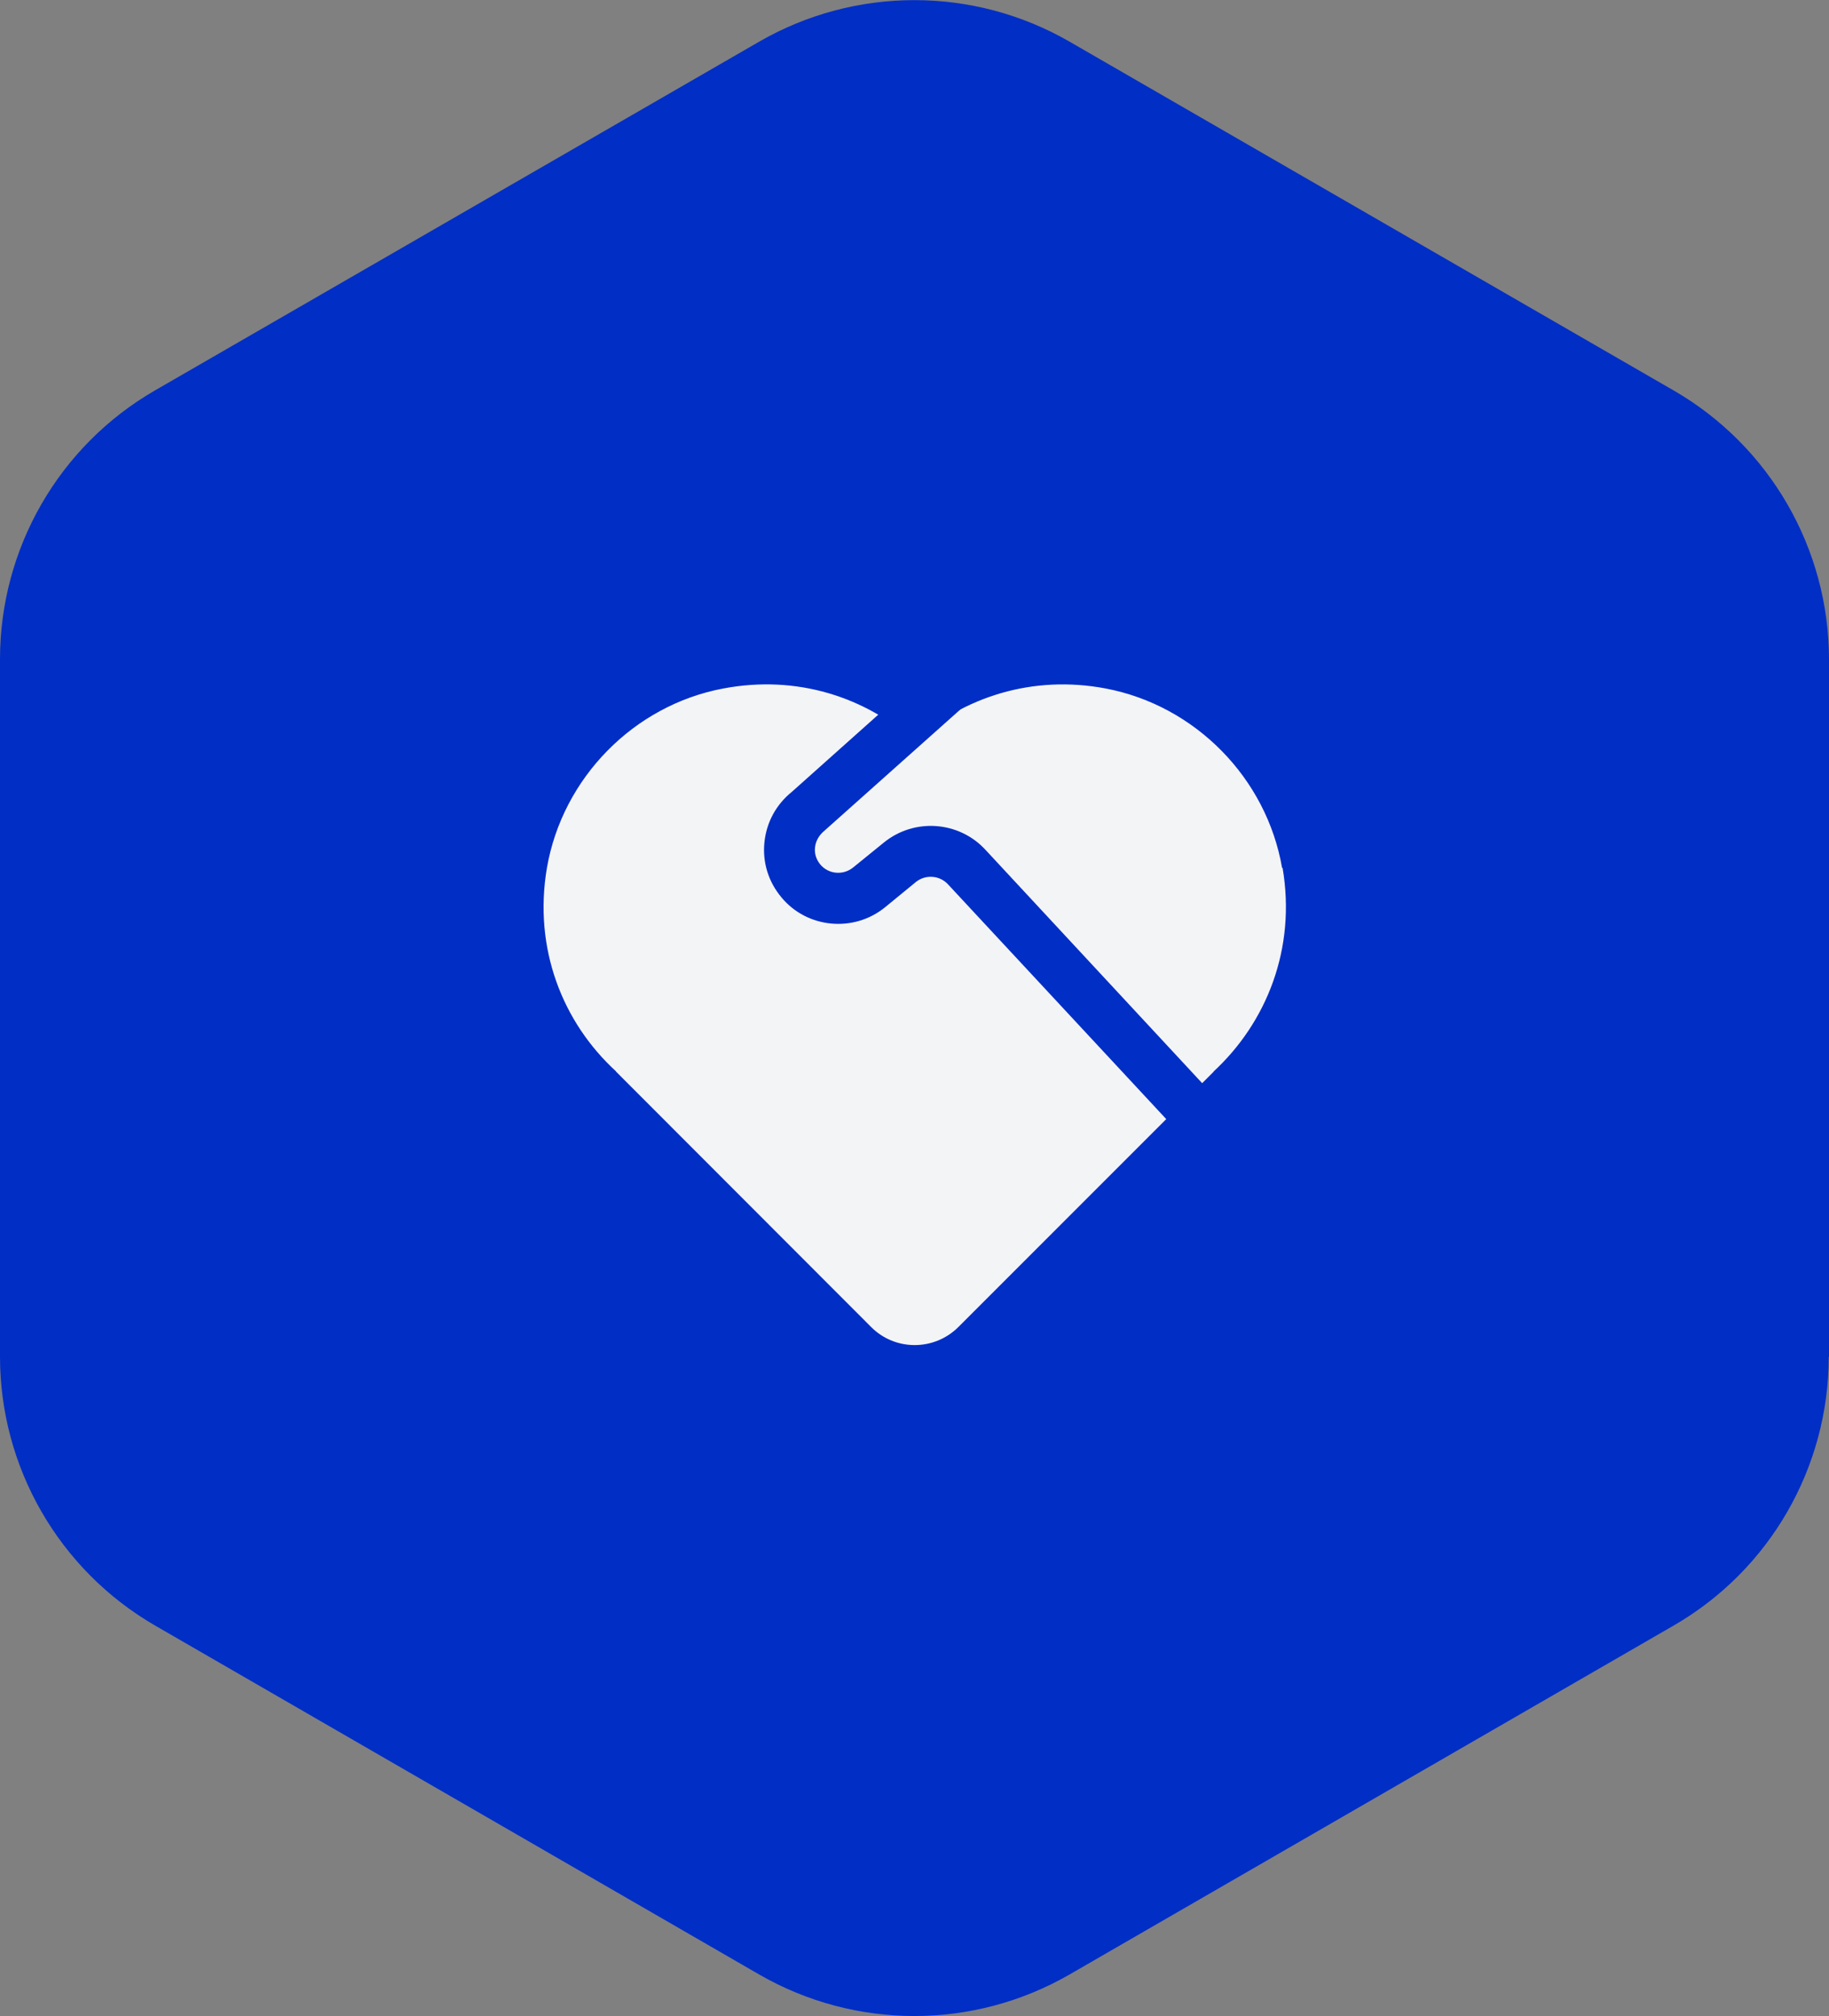
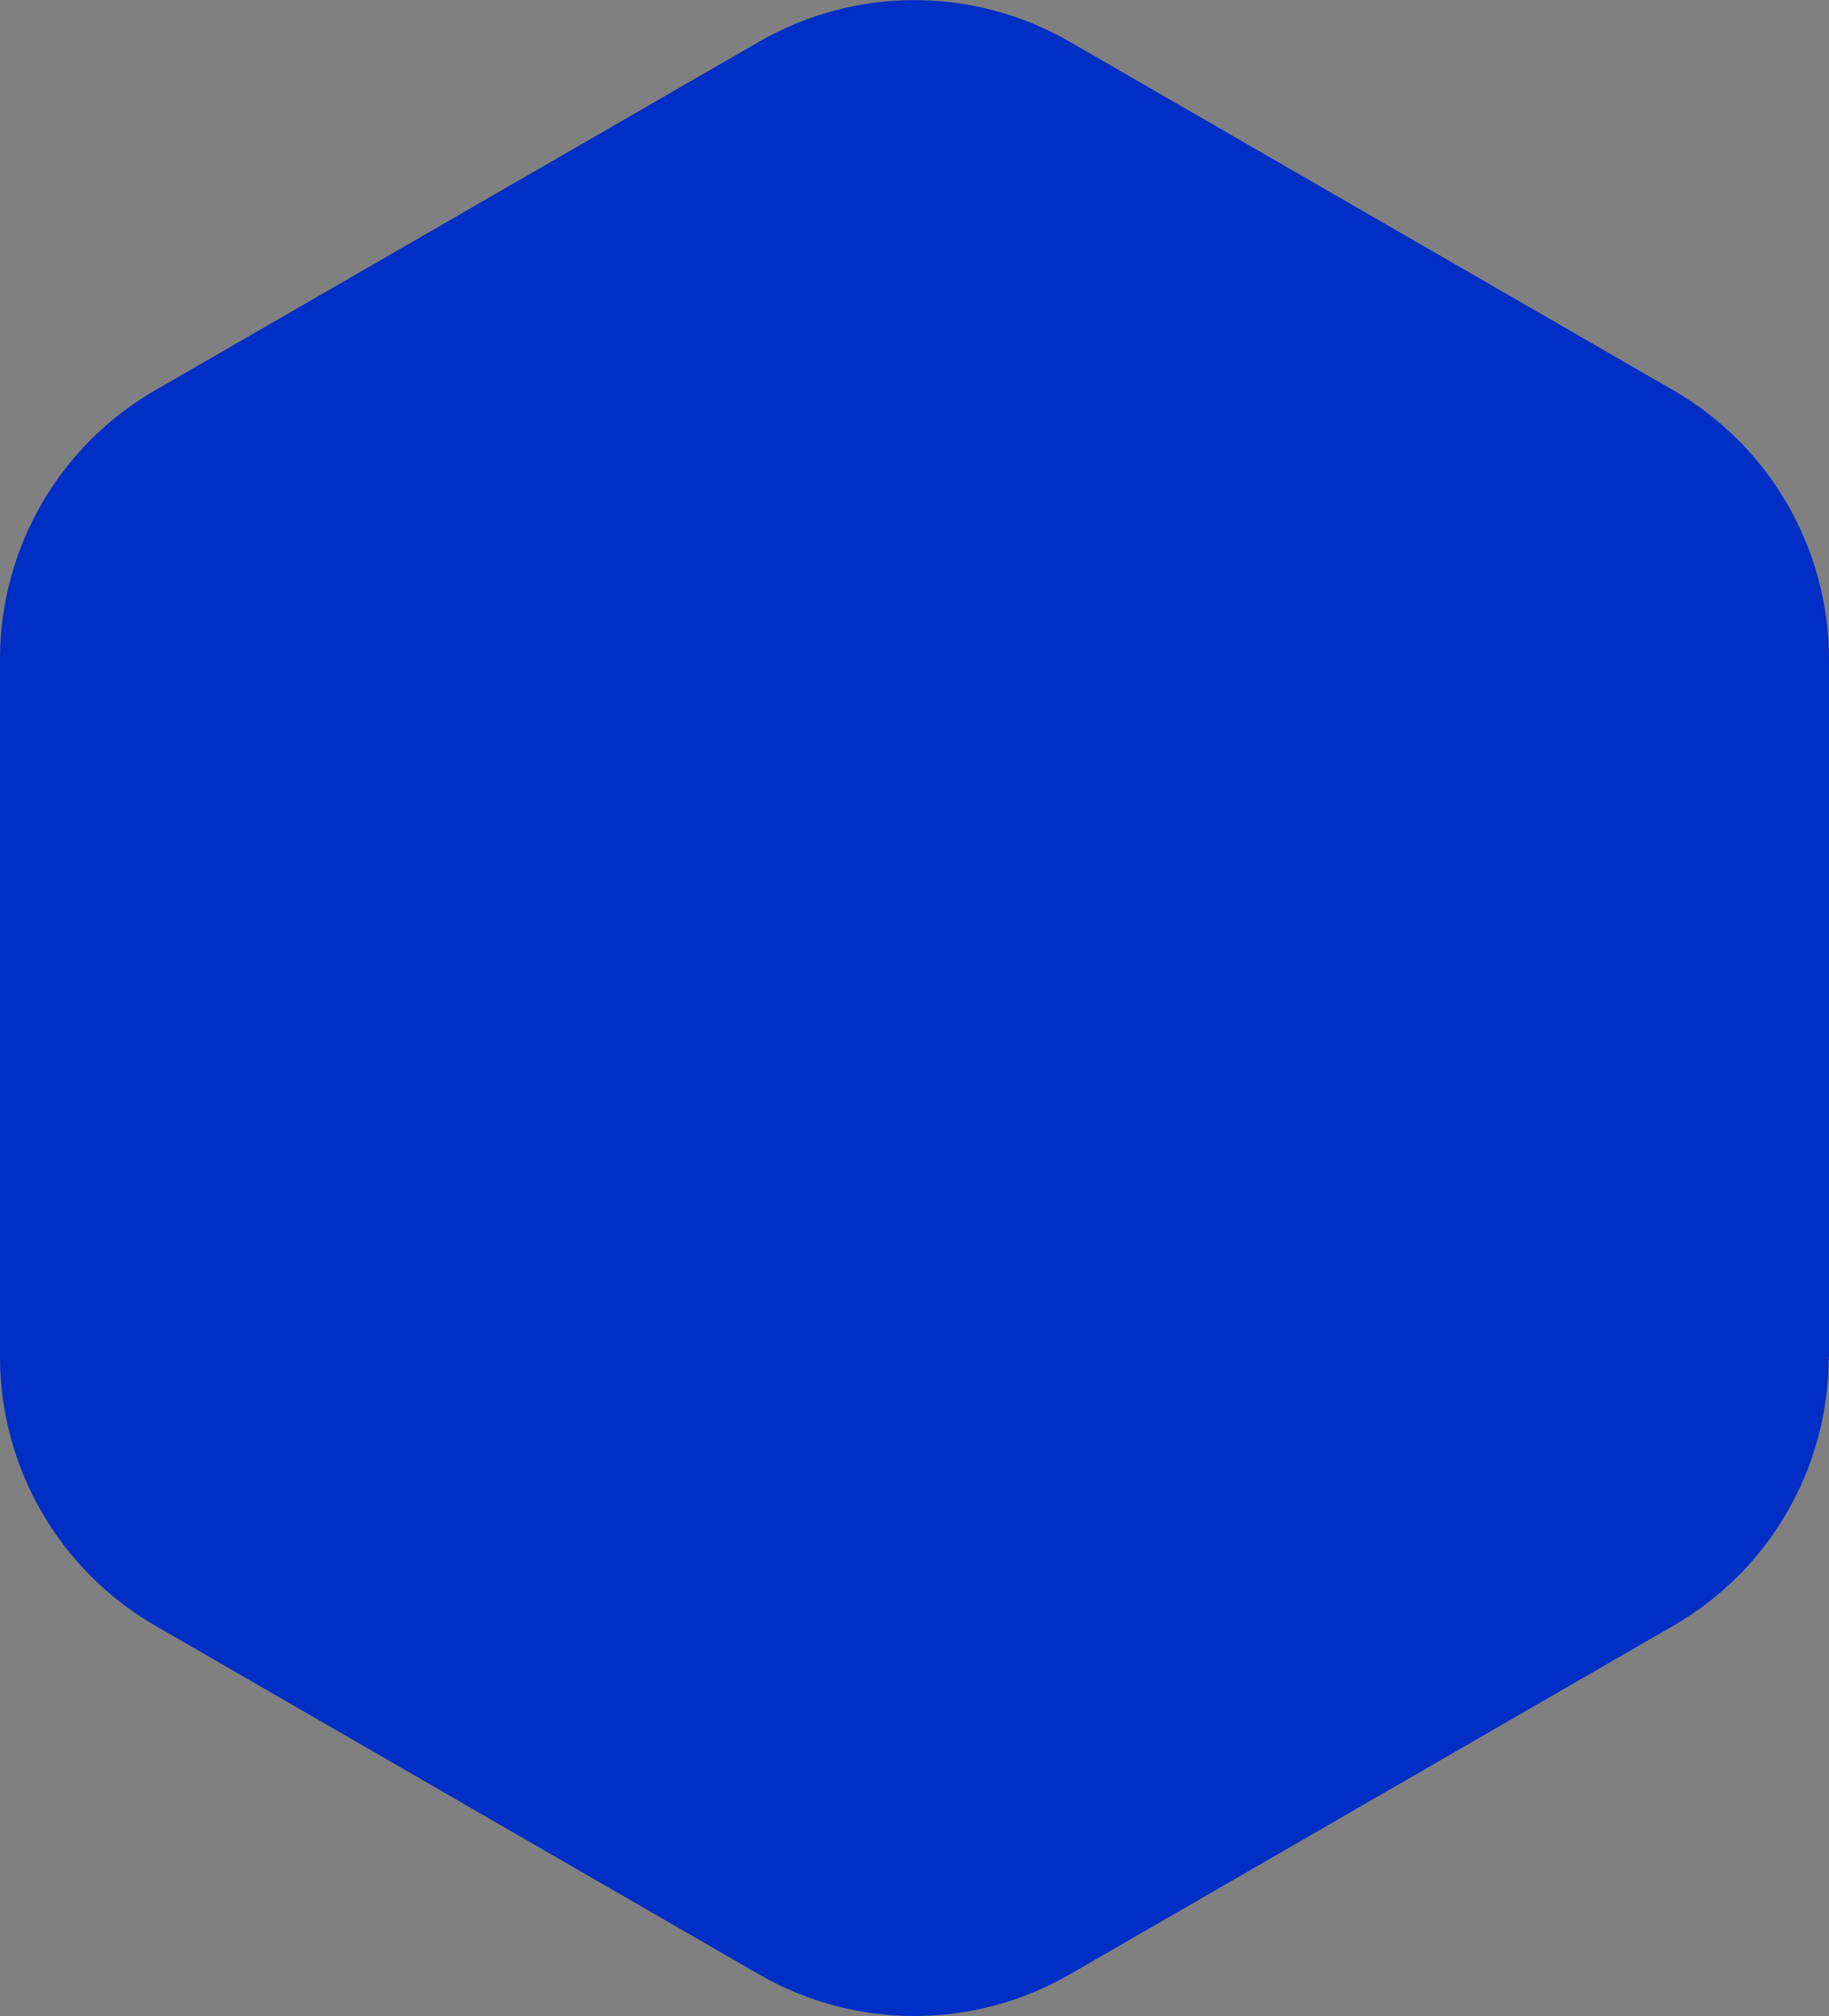
<svg xmlns="http://www.w3.org/2000/svg" id="_图层_2" data-name="图层 2" viewBox="0 0 71.9 79.24">
  <rect x="0" y="0" width="71.9" height="79.24" fill="#808080" stroke="none" />
  <defs>
    <style>
      .cls-1 {
        fill: #f3f4f6;
      }

      .cls-2 {
        fill: #012ec5;
      }
    </style>
  </defs>
  <g id="_图层_1-2" data-name="图层 1">
    <g>
      <path class="cls-2" d="m71.9,53.33v-27.41c0-4.36-2.33-8.39-6.1-10.57L42.05,1.64c-3.78-2.18-8.43-2.18-12.21,0L6.1,15.34c-3.78,2.18-6.1,6.21-6.1,10.57v27.41c0,4.36,2.33,8.39,6.1,10.57l23.74,13.71c3.78,2.18,8.43,2.18,12.21,0l23.74-13.71c3.78-2.18,6.1-6.21,6.1-10.57Z" />
      <g>
-         <path class="cls-1" d="m50.4,34.11c-.61-3.53-3.41-6.38-6.93-7.05-2.9-.55-5.59.35-7.52,2.07-1.93-1.73-4.62-2.62-7.52-2.07-3.52.66-6.32,3.52-6.93,7.05-.54,3.17.62,6.08,2.72,8h-.01s10.04,10.05,10.04,10.05c.94.94,2.47.94,3.42,0l10.04-10.04h-.01c2.09-1.93,3.26-4.84,2.72-8.01Z" />
        <path class="cls-2" d="m47.01,44.77c-.27,0-.54-.11-.73-.32l-9.01-9.69c-.33-.36-.88-.4-1.26-.1l-1.22,1c-1.23,1-3.06.83-4.07-.39-.51-.61-.75-1.37-.67-2.16.08-.79.46-1.49,1.08-1.99l6.16-5.5c.41-.37,1.04-.33,1.41.08.37.41.33,1.04-.08,1.41l-6.2,5.53c-.23.19-.35.41-.38.66-.03.25.05.49.21.68.32.38.89.43,1.28.12l1.22-.99c1.2-.97,2.95-.84,3.99.29l9,9.69c.38.4.35,1.04-.05,1.41-.19.18-.44.27-.68.27Z" />
      </g>
    </g>
  </g>
</svg>